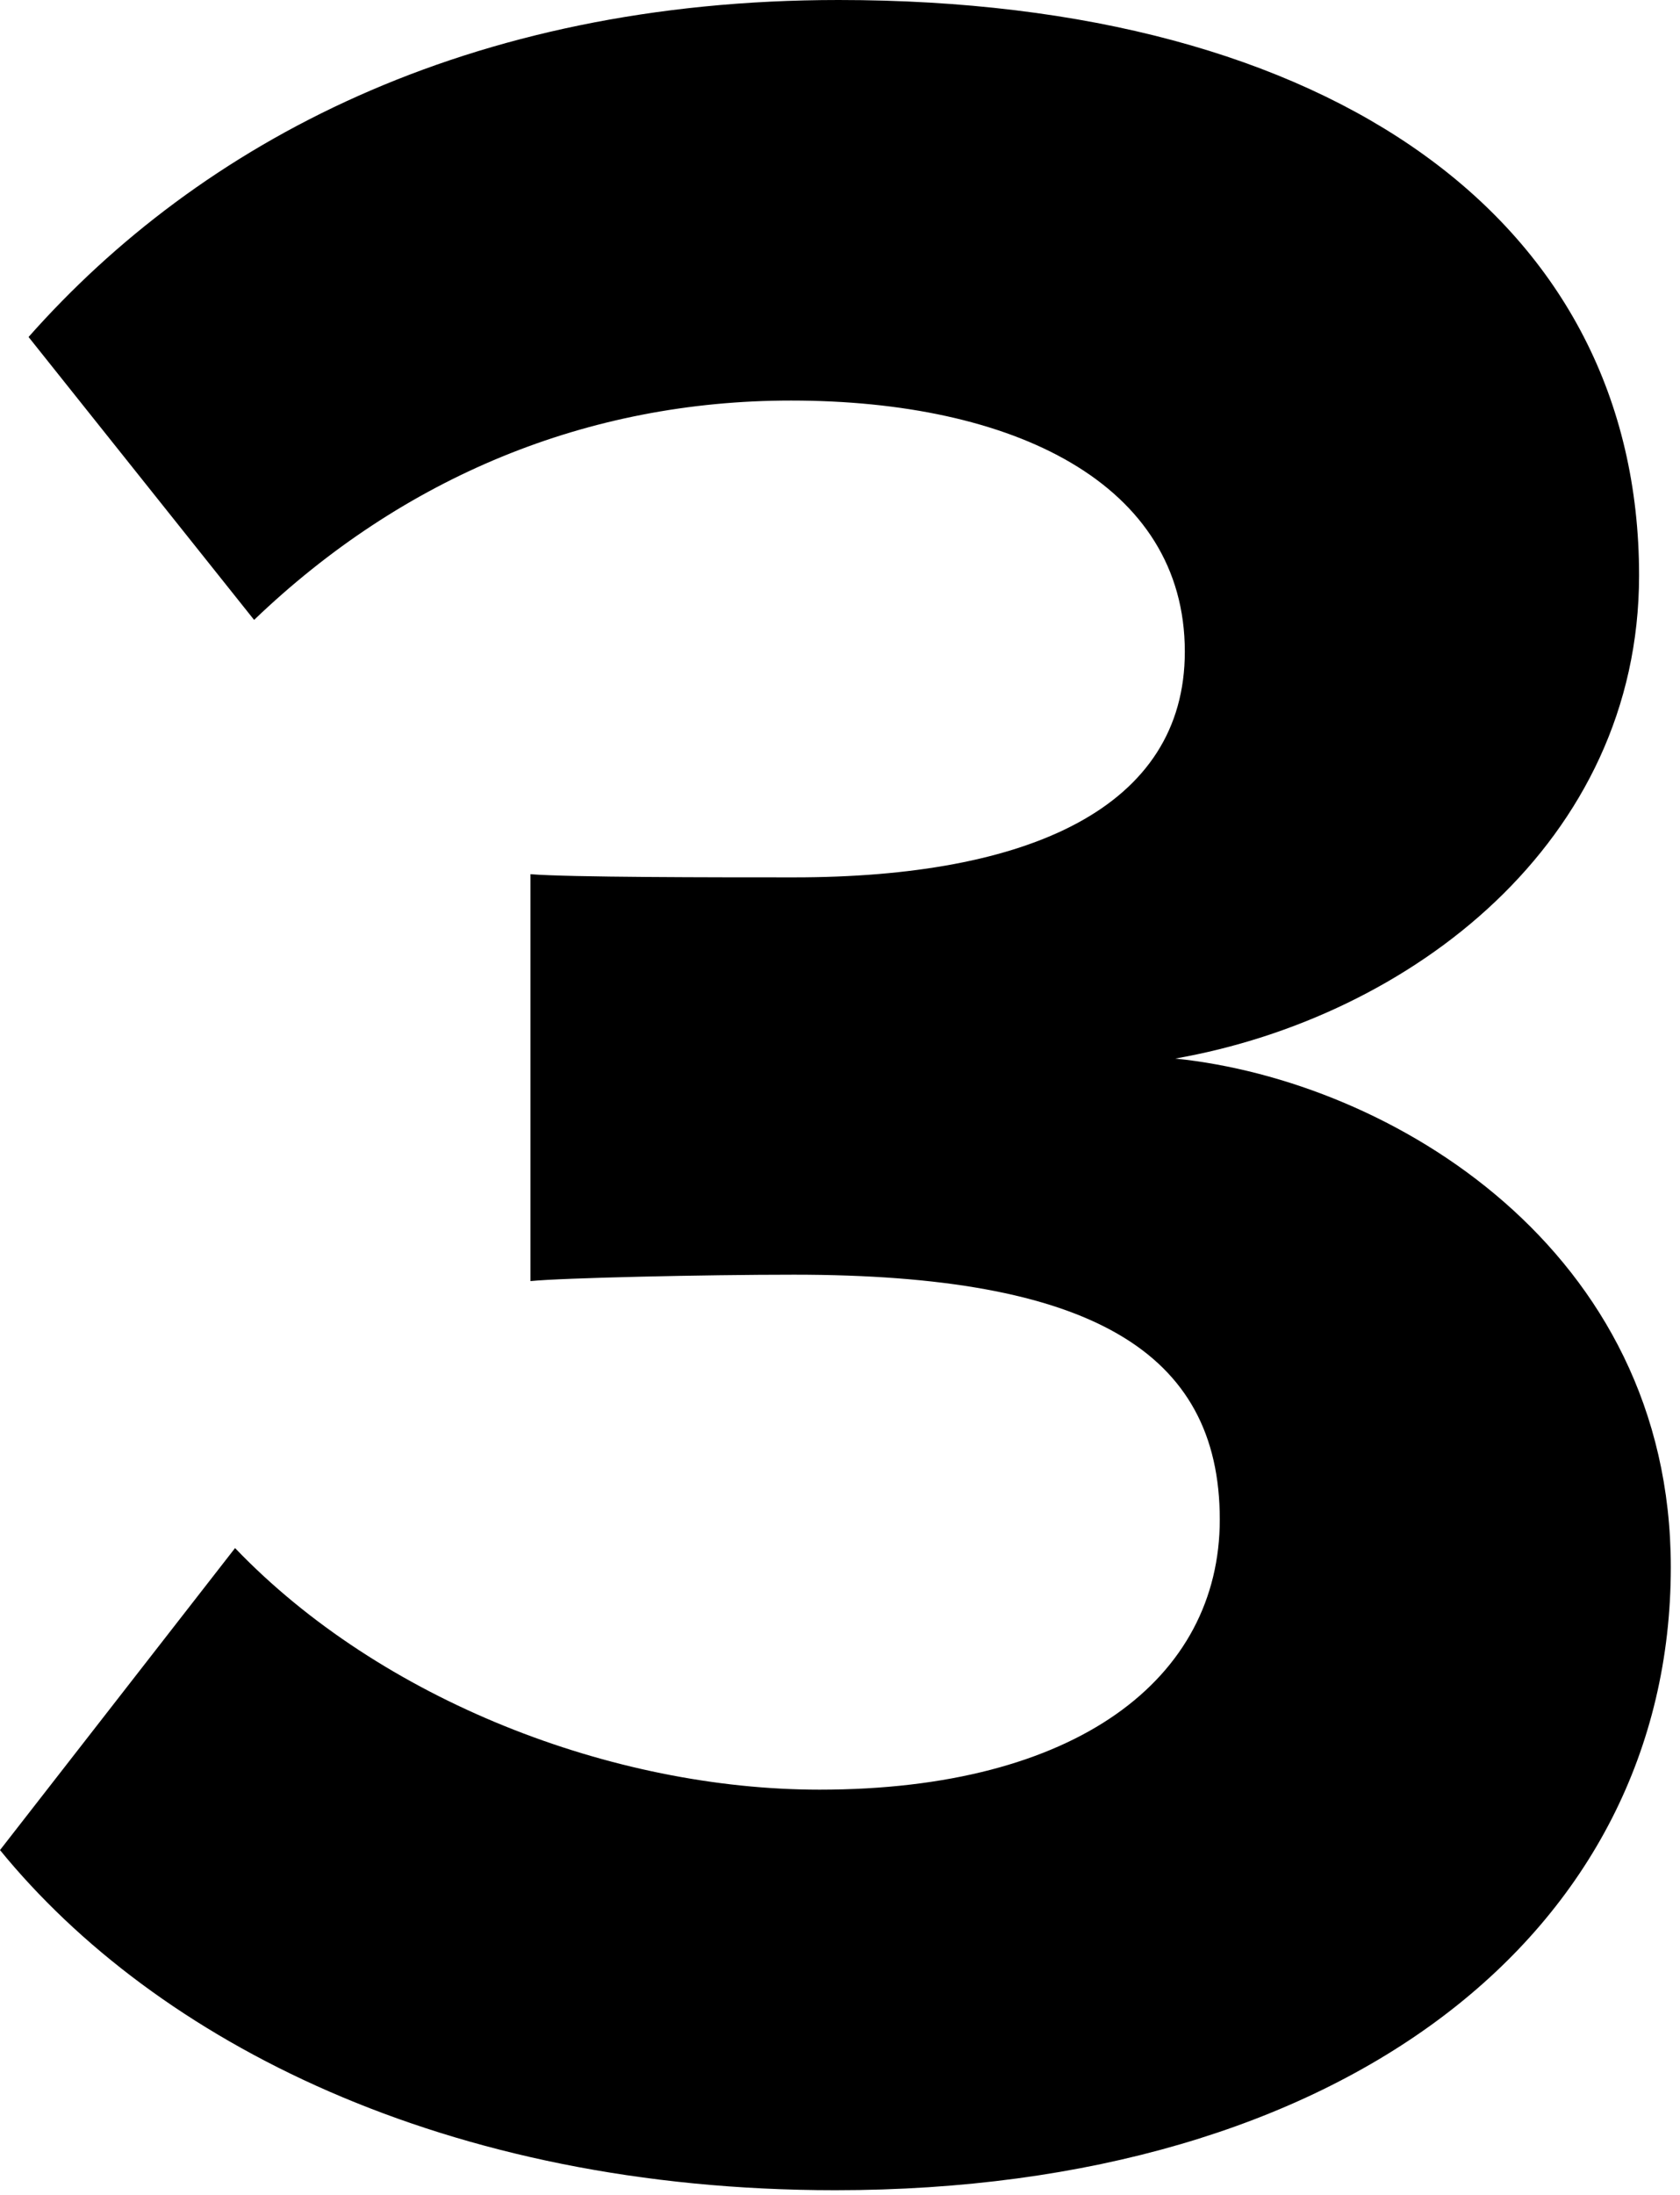
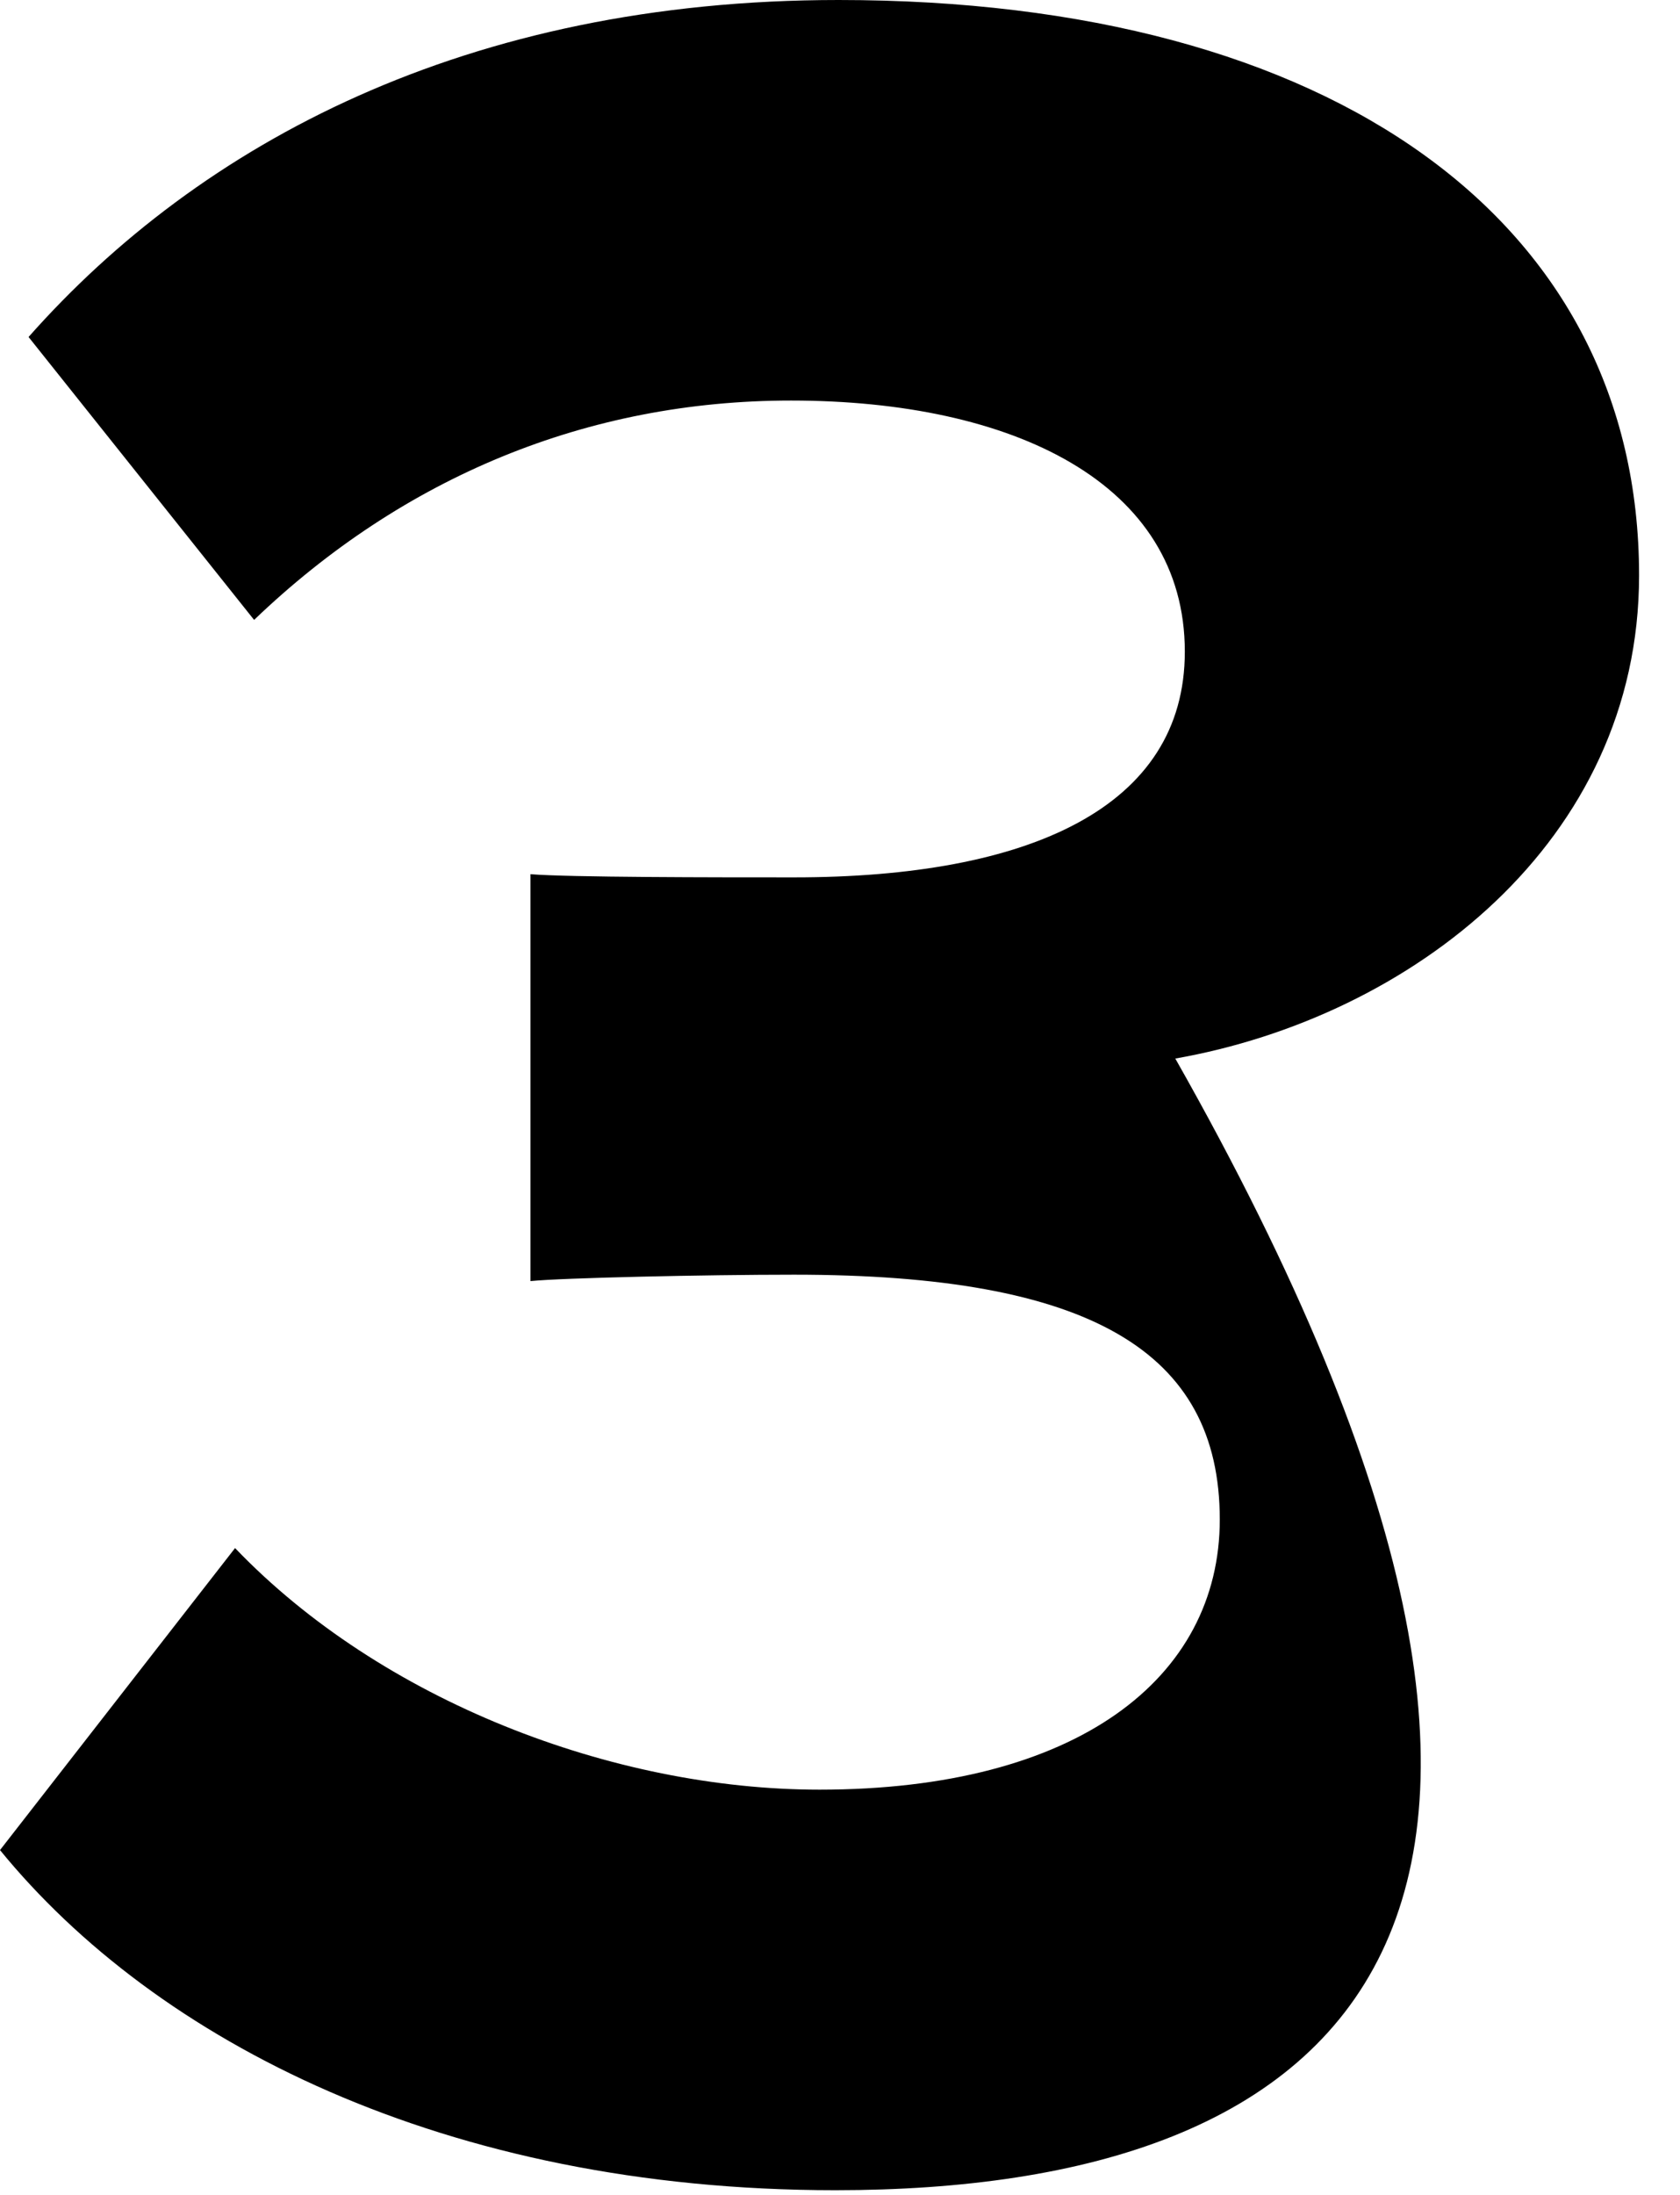
<svg xmlns="http://www.w3.org/2000/svg" width="36" height="47" viewBox="0 0 36 47" fill="none">
-   <path d="M17.901 46.899C9.529 46.899 3.335 43.7 -0 39.616L5.037 33.149C8.168 36.416 13.137 38.322 17.561 38.322C23.075 38.322 26.138 35.94 26.138 32.537C26.138 28.929 23.347 27.295 17.017 27.295C15.111 27.295 12.048 27.363 11.367 27.432V18.719C12.184 18.787 15.315 18.787 17.017 18.787C22.054 18.787 25.389 17.29 25.389 13.954C25.389 10.347 21.713 8.577 16.949 8.577C12.592 8.577 8.644 10.21 5.445 13.274L0.612 7.216C4.288 3.063 10.006 0 17.97 0C28.588 0 35.123 4.765 35.123 12.321C35.123 18.038 30.222 21.782 25.185 22.667C29.813 23.143 35.803 26.751 35.803 33.558C35.803 41.385 28.792 46.899 17.901 46.899Z" fill="black" />
+   <path d="M17.901 46.899C9.529 46.899 3.335 43.7 -0 39.616L5.037 33.149C8.168 36.416 13.137 38.322 17.561 38.322C23.075 38.322 26.138 35.94 26.138 32.537C26.138 28.929 23.347 27.295 17.017 27.295C15.111 27.295 12.048 27.363 11.367 27.432V18.719C12.184 18.787 15.315 18.787 17.017 18.787C22.054 18.787 25.389 17.29 25.389 13.954C25.389 10.347 21.713 8.577 16.949 8.577C12.592 8.577 8.644 10.21 5.445 13.274L0.612 7.216C4.288 3.063 10.006 0 17.97 0C28.588 0 35.123 4.765 35.123 12.321C35.123 18.038 30.222 21.782 25.185 22.667C35.803 41.385 28.792 46.899 17.901 46.899Z" fill="black" />
</svg>